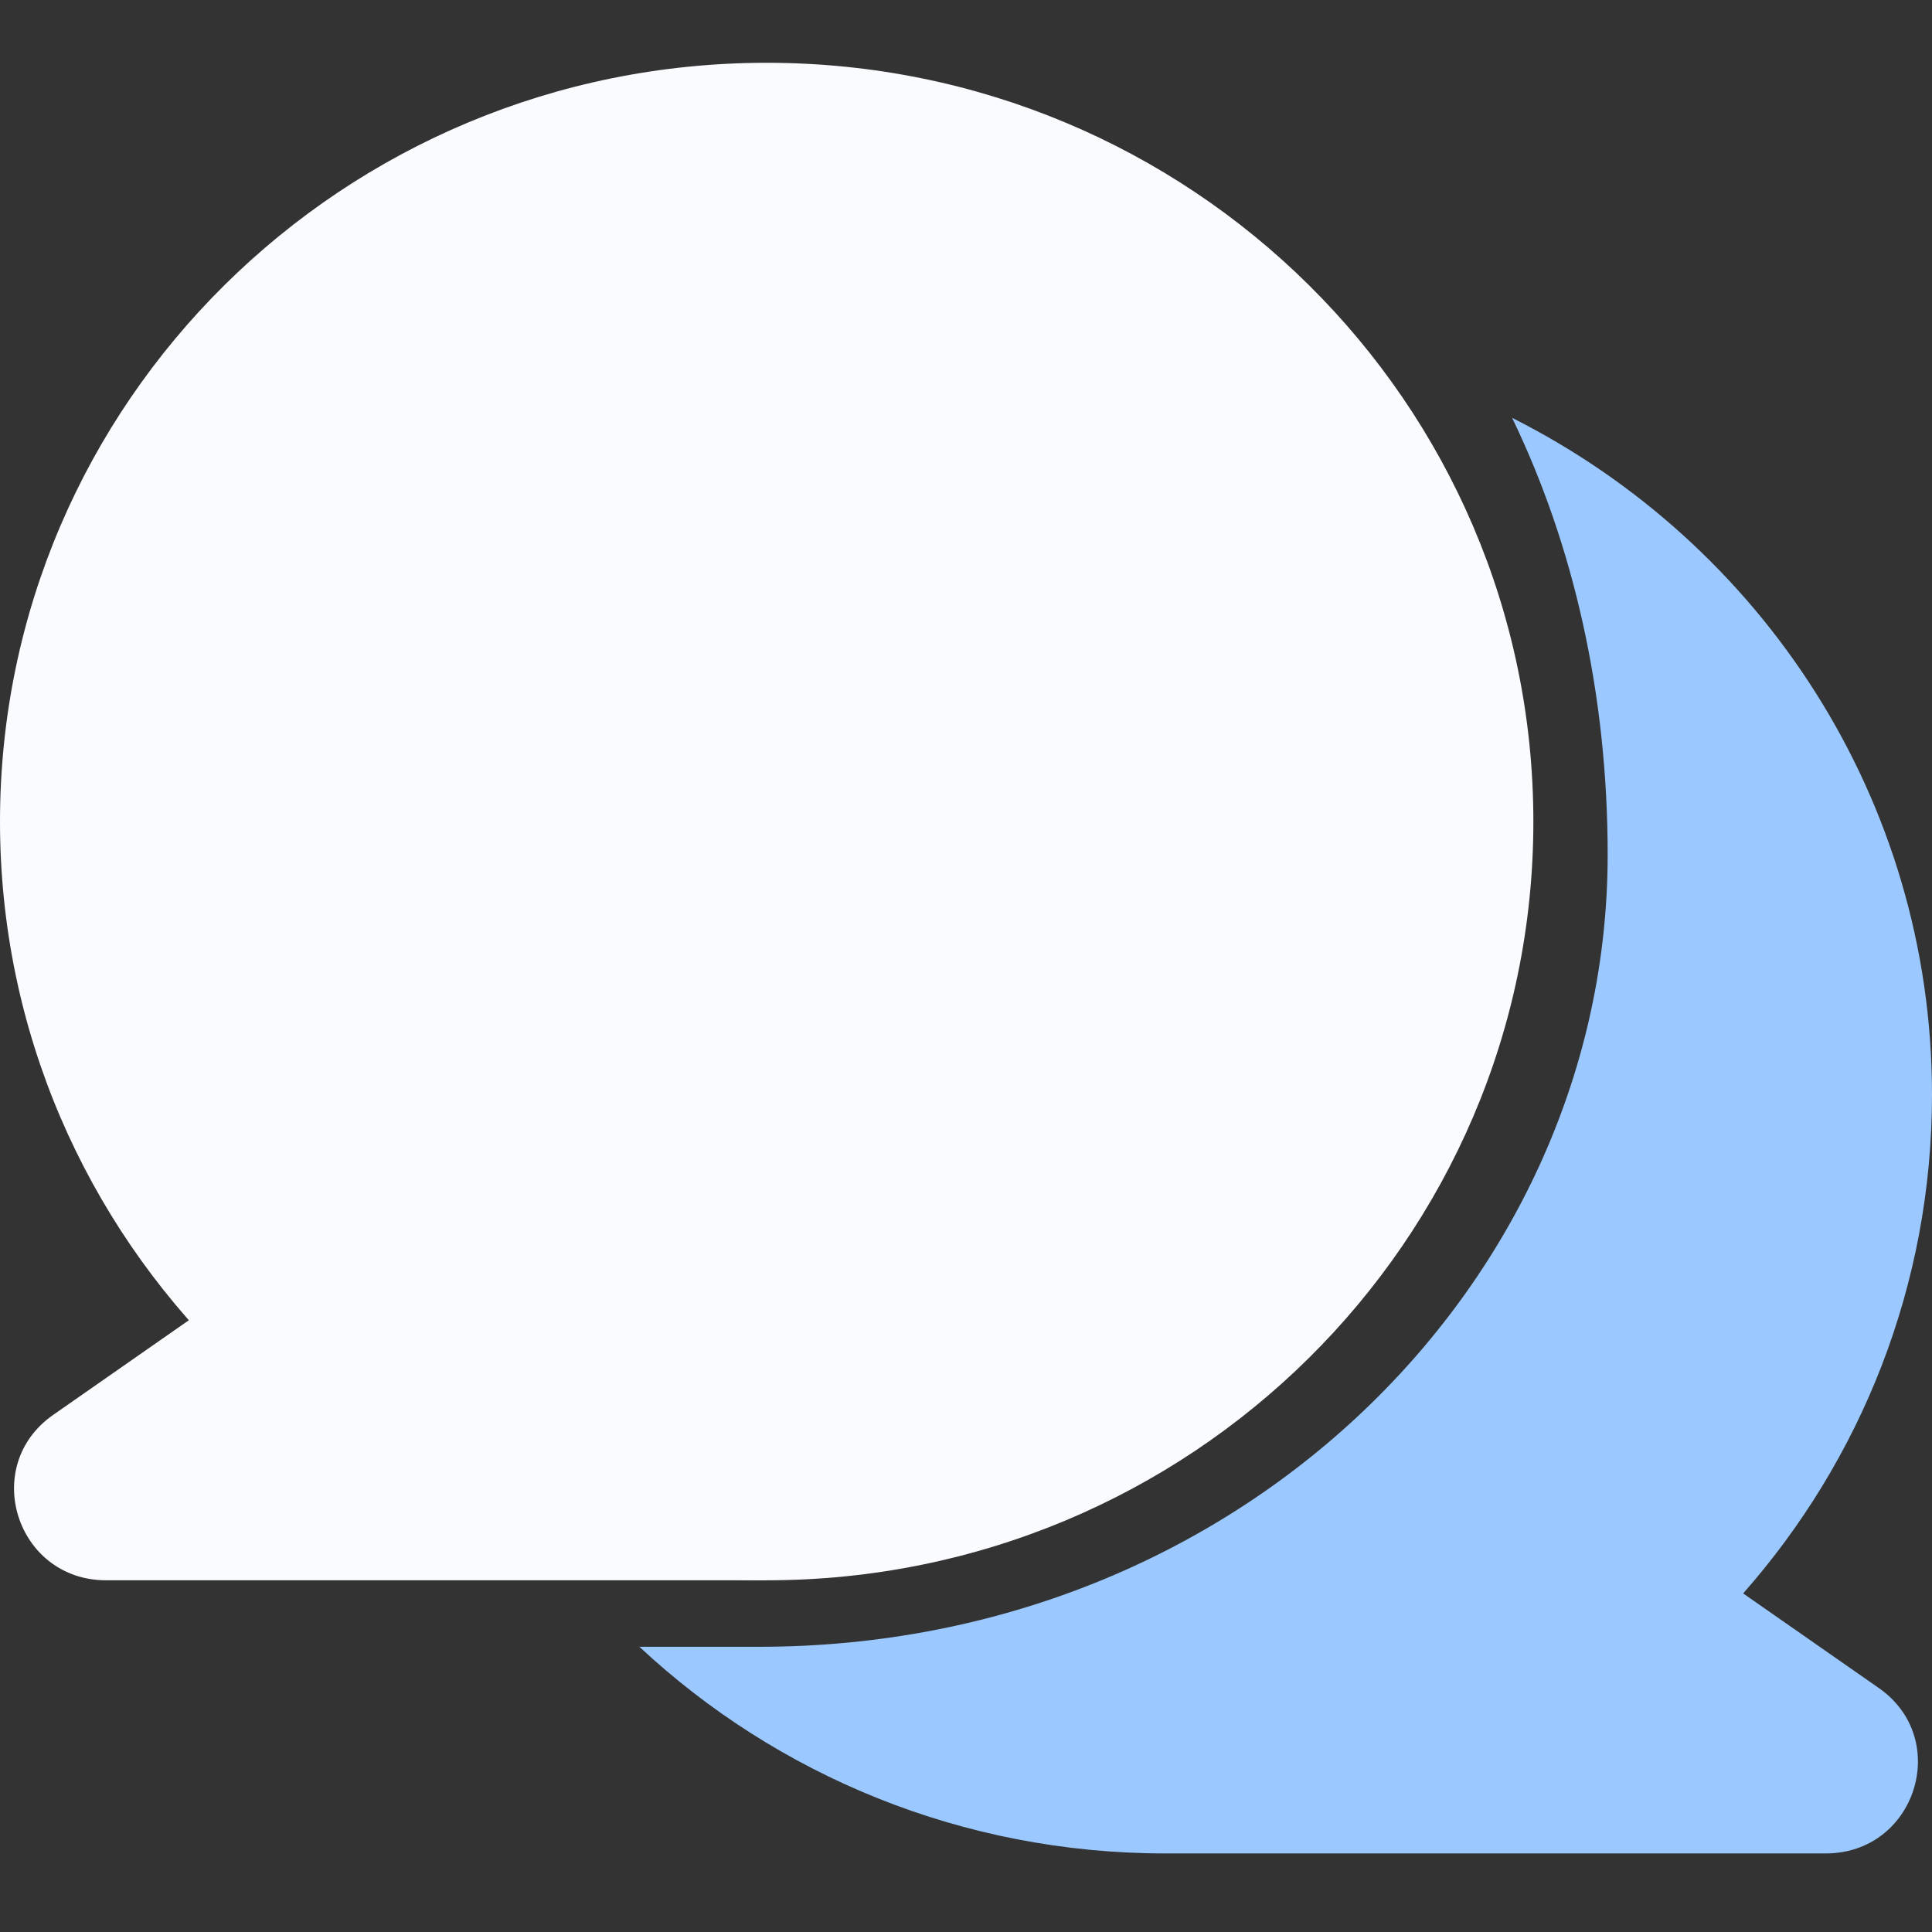
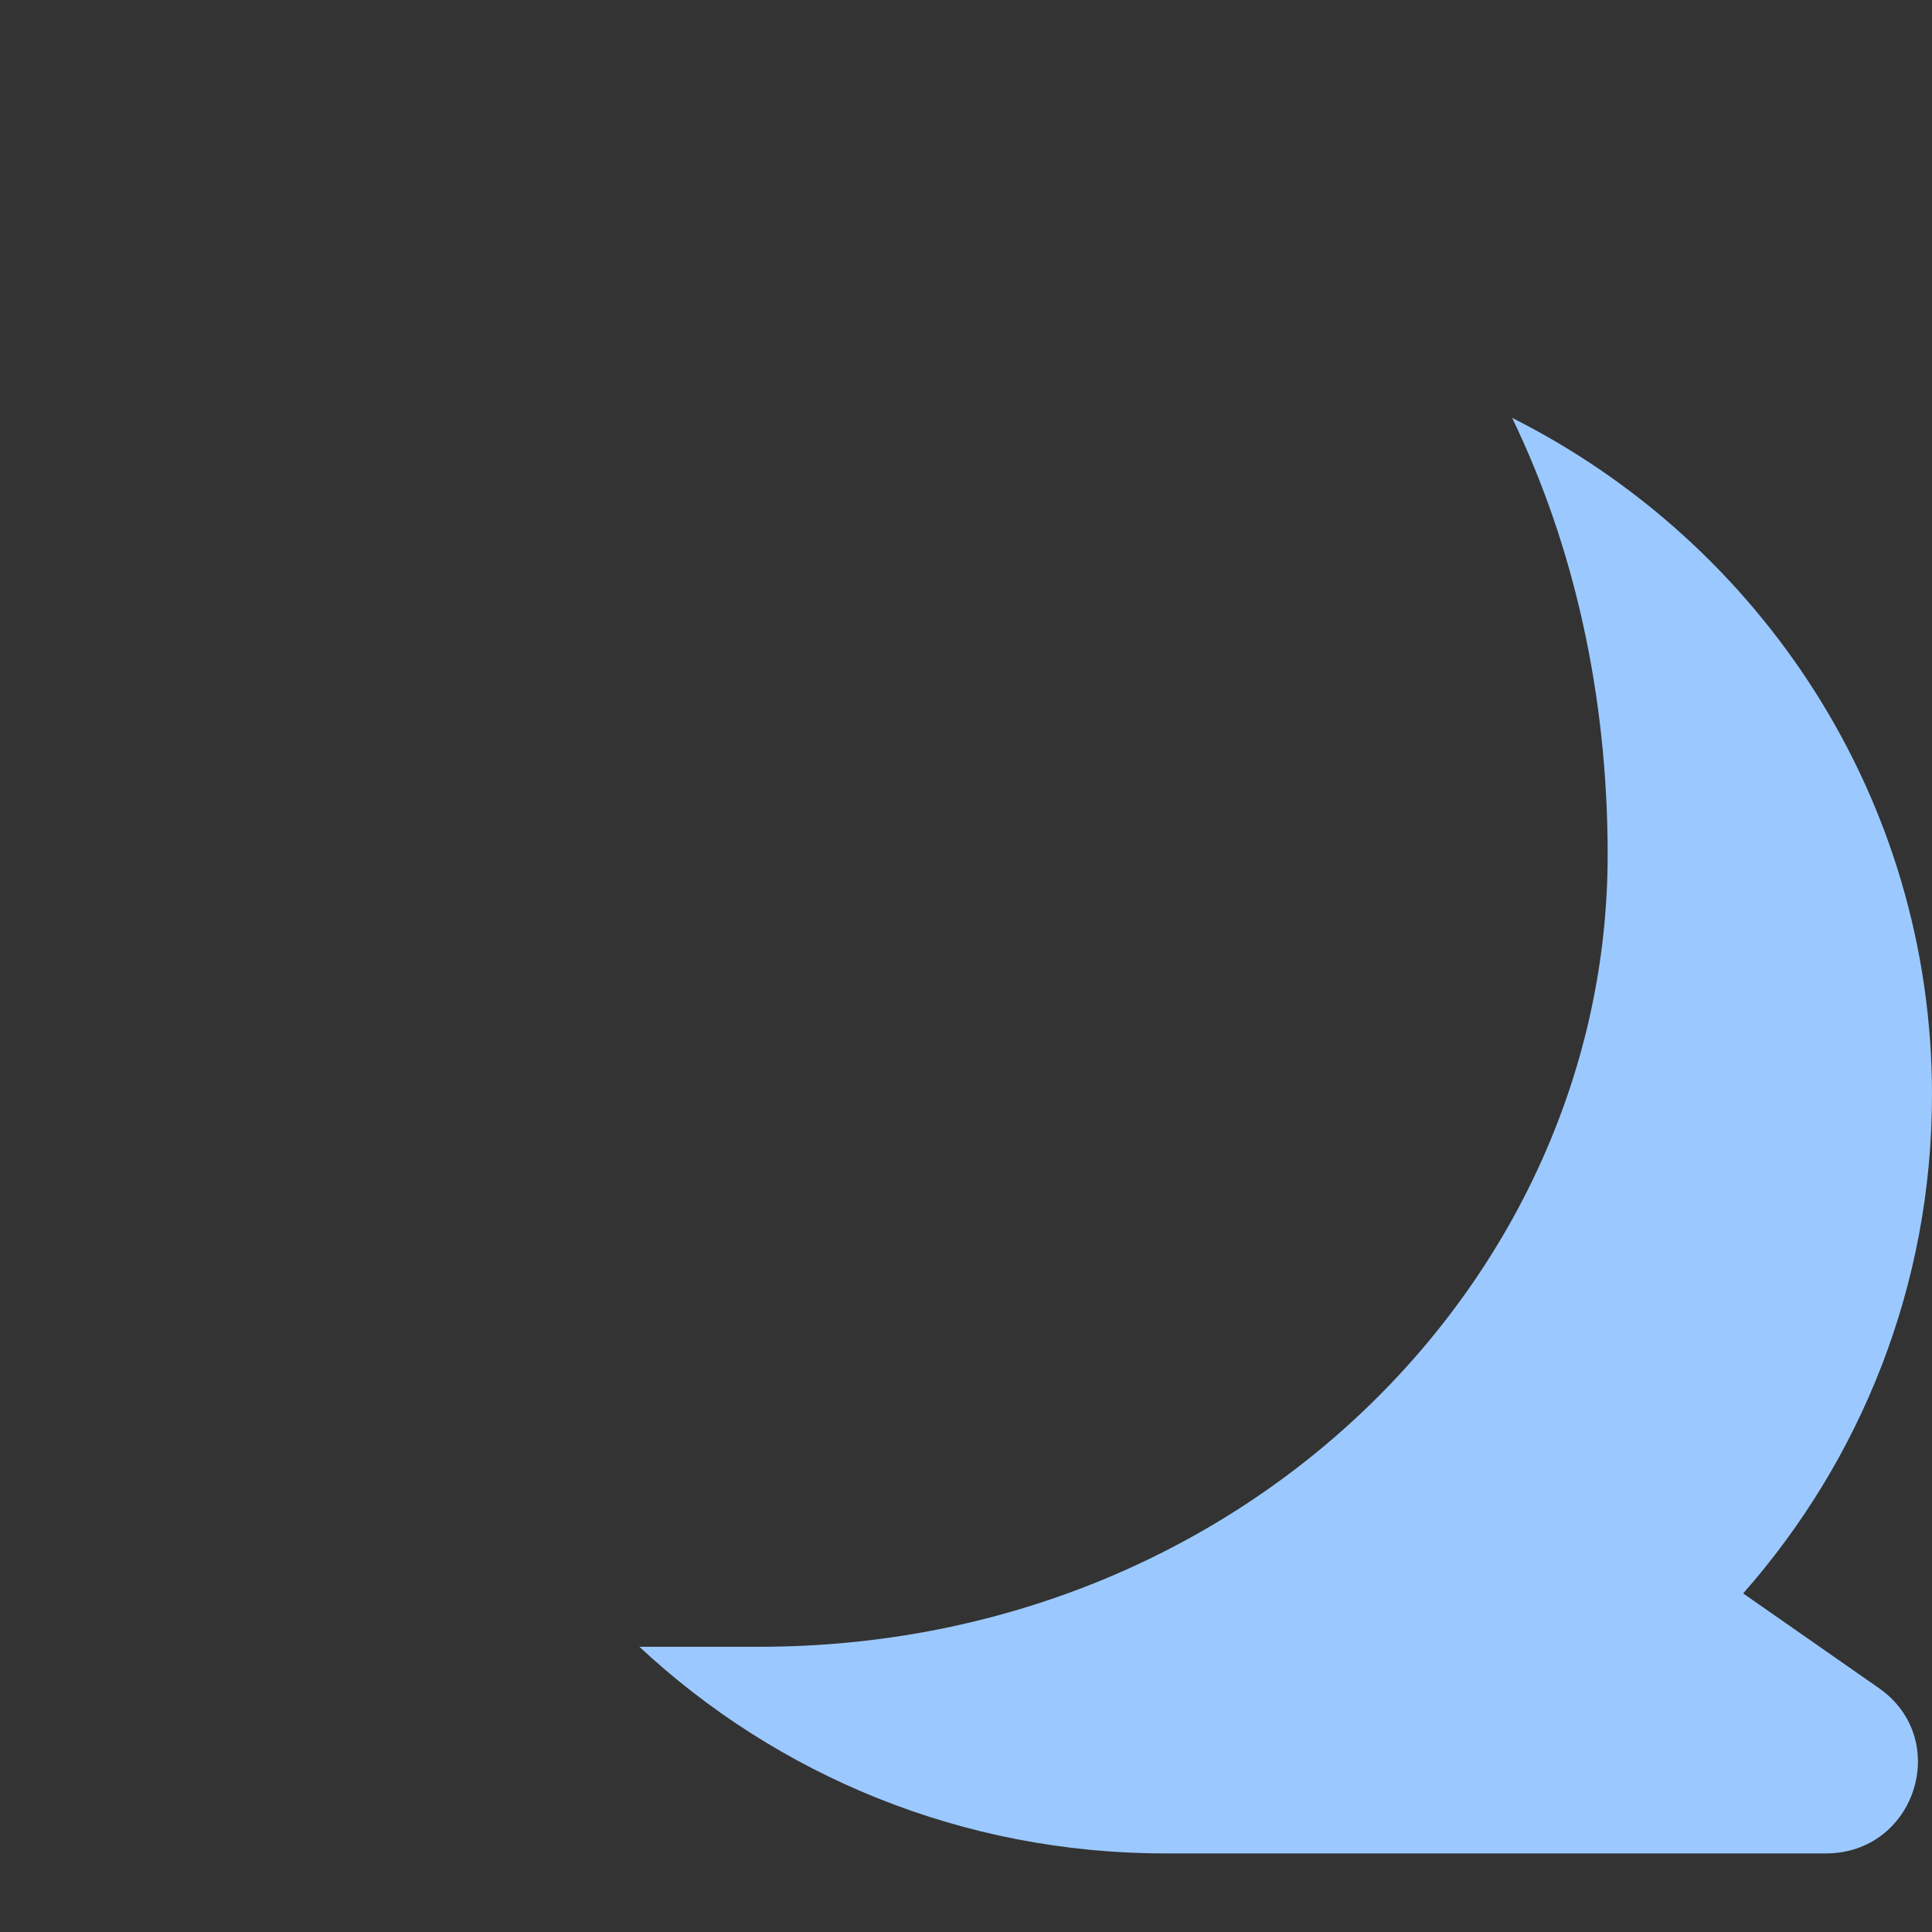
<svg xmlns="http://www.w3.org/2000/svg" width="24" height="24" viewBox="0 0 24 24" fill="none">
  <rect x="0" y="0" width="24" height="24" fill="#333333" stroke="none" />
  <path fill-rule="evenodd" clip-rule="evenodd" d="M9.429 20.457C15.429 20.457 19.971 15.892 19.971 10.619C19.971 8.625 19.549 6.774 18.784 5.191C21.879 6.747 24 9.928 24 13.599C24 15.97 23.115 18.137 21.654 19.794L23.339 20.969C24.25 21.605 23.796 23.024 22.68 23.024H14.476C11.947 23.024 9.649 22.049 7.943 20.457H9.429Z" fill="#9BC9FF" />
-   <path d="M19.048 10.206C19.048 15.411 14.784 19.631 9.524 19.631C4.264 19.631 -0 15.411 -0 10.206C-0 5 4.264 0.78 9.524 0.78C14.784 0.78 19.048 5 19.048 10.206Z" fill="#F9FBFF" />
-   <path d="M3.747 15.423C3.983 15.258 4.289 15.242 4.539 15.371C4.612 15.409 4.672 15.463 4.731 15.52C5.21 15.972 7.556 18.168 9.524 19.631C6.022 19.631 1.319 19.631 1.319 19.631C0.204 19.631 -0.251 18.212 0.661 17.576L3.747 15.423Z" fill="#F9FBFF" />
</svg>